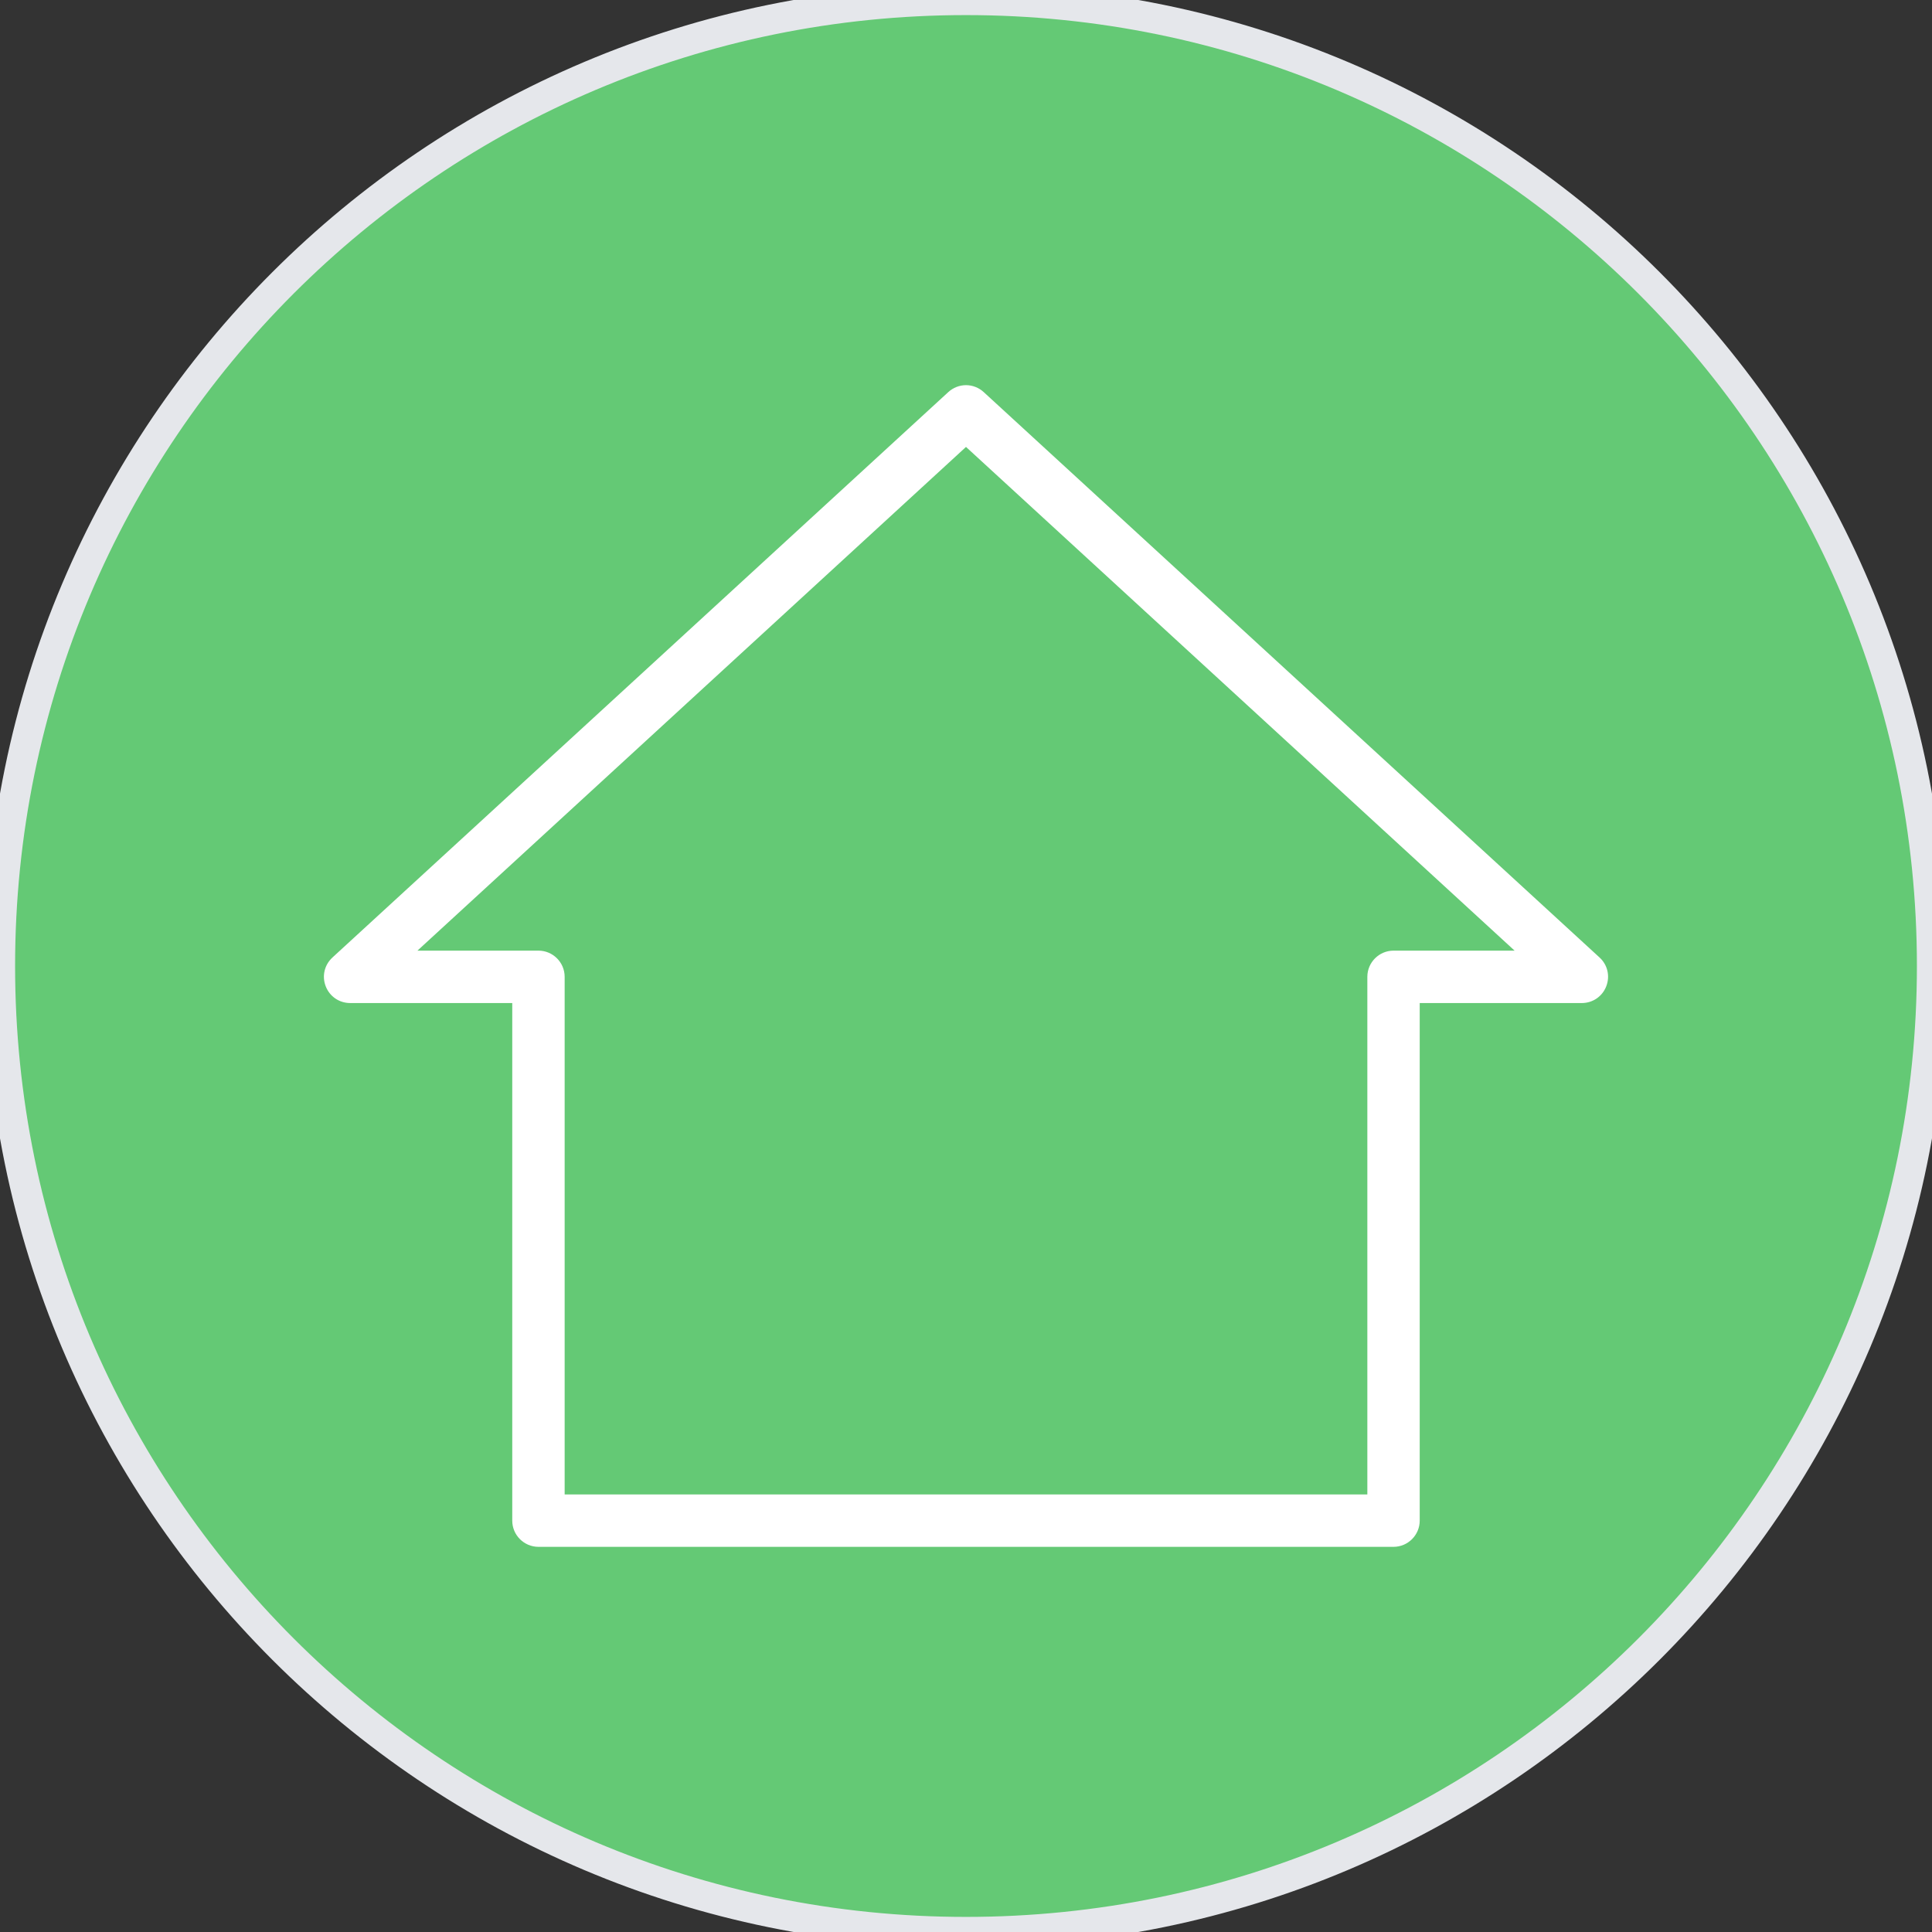
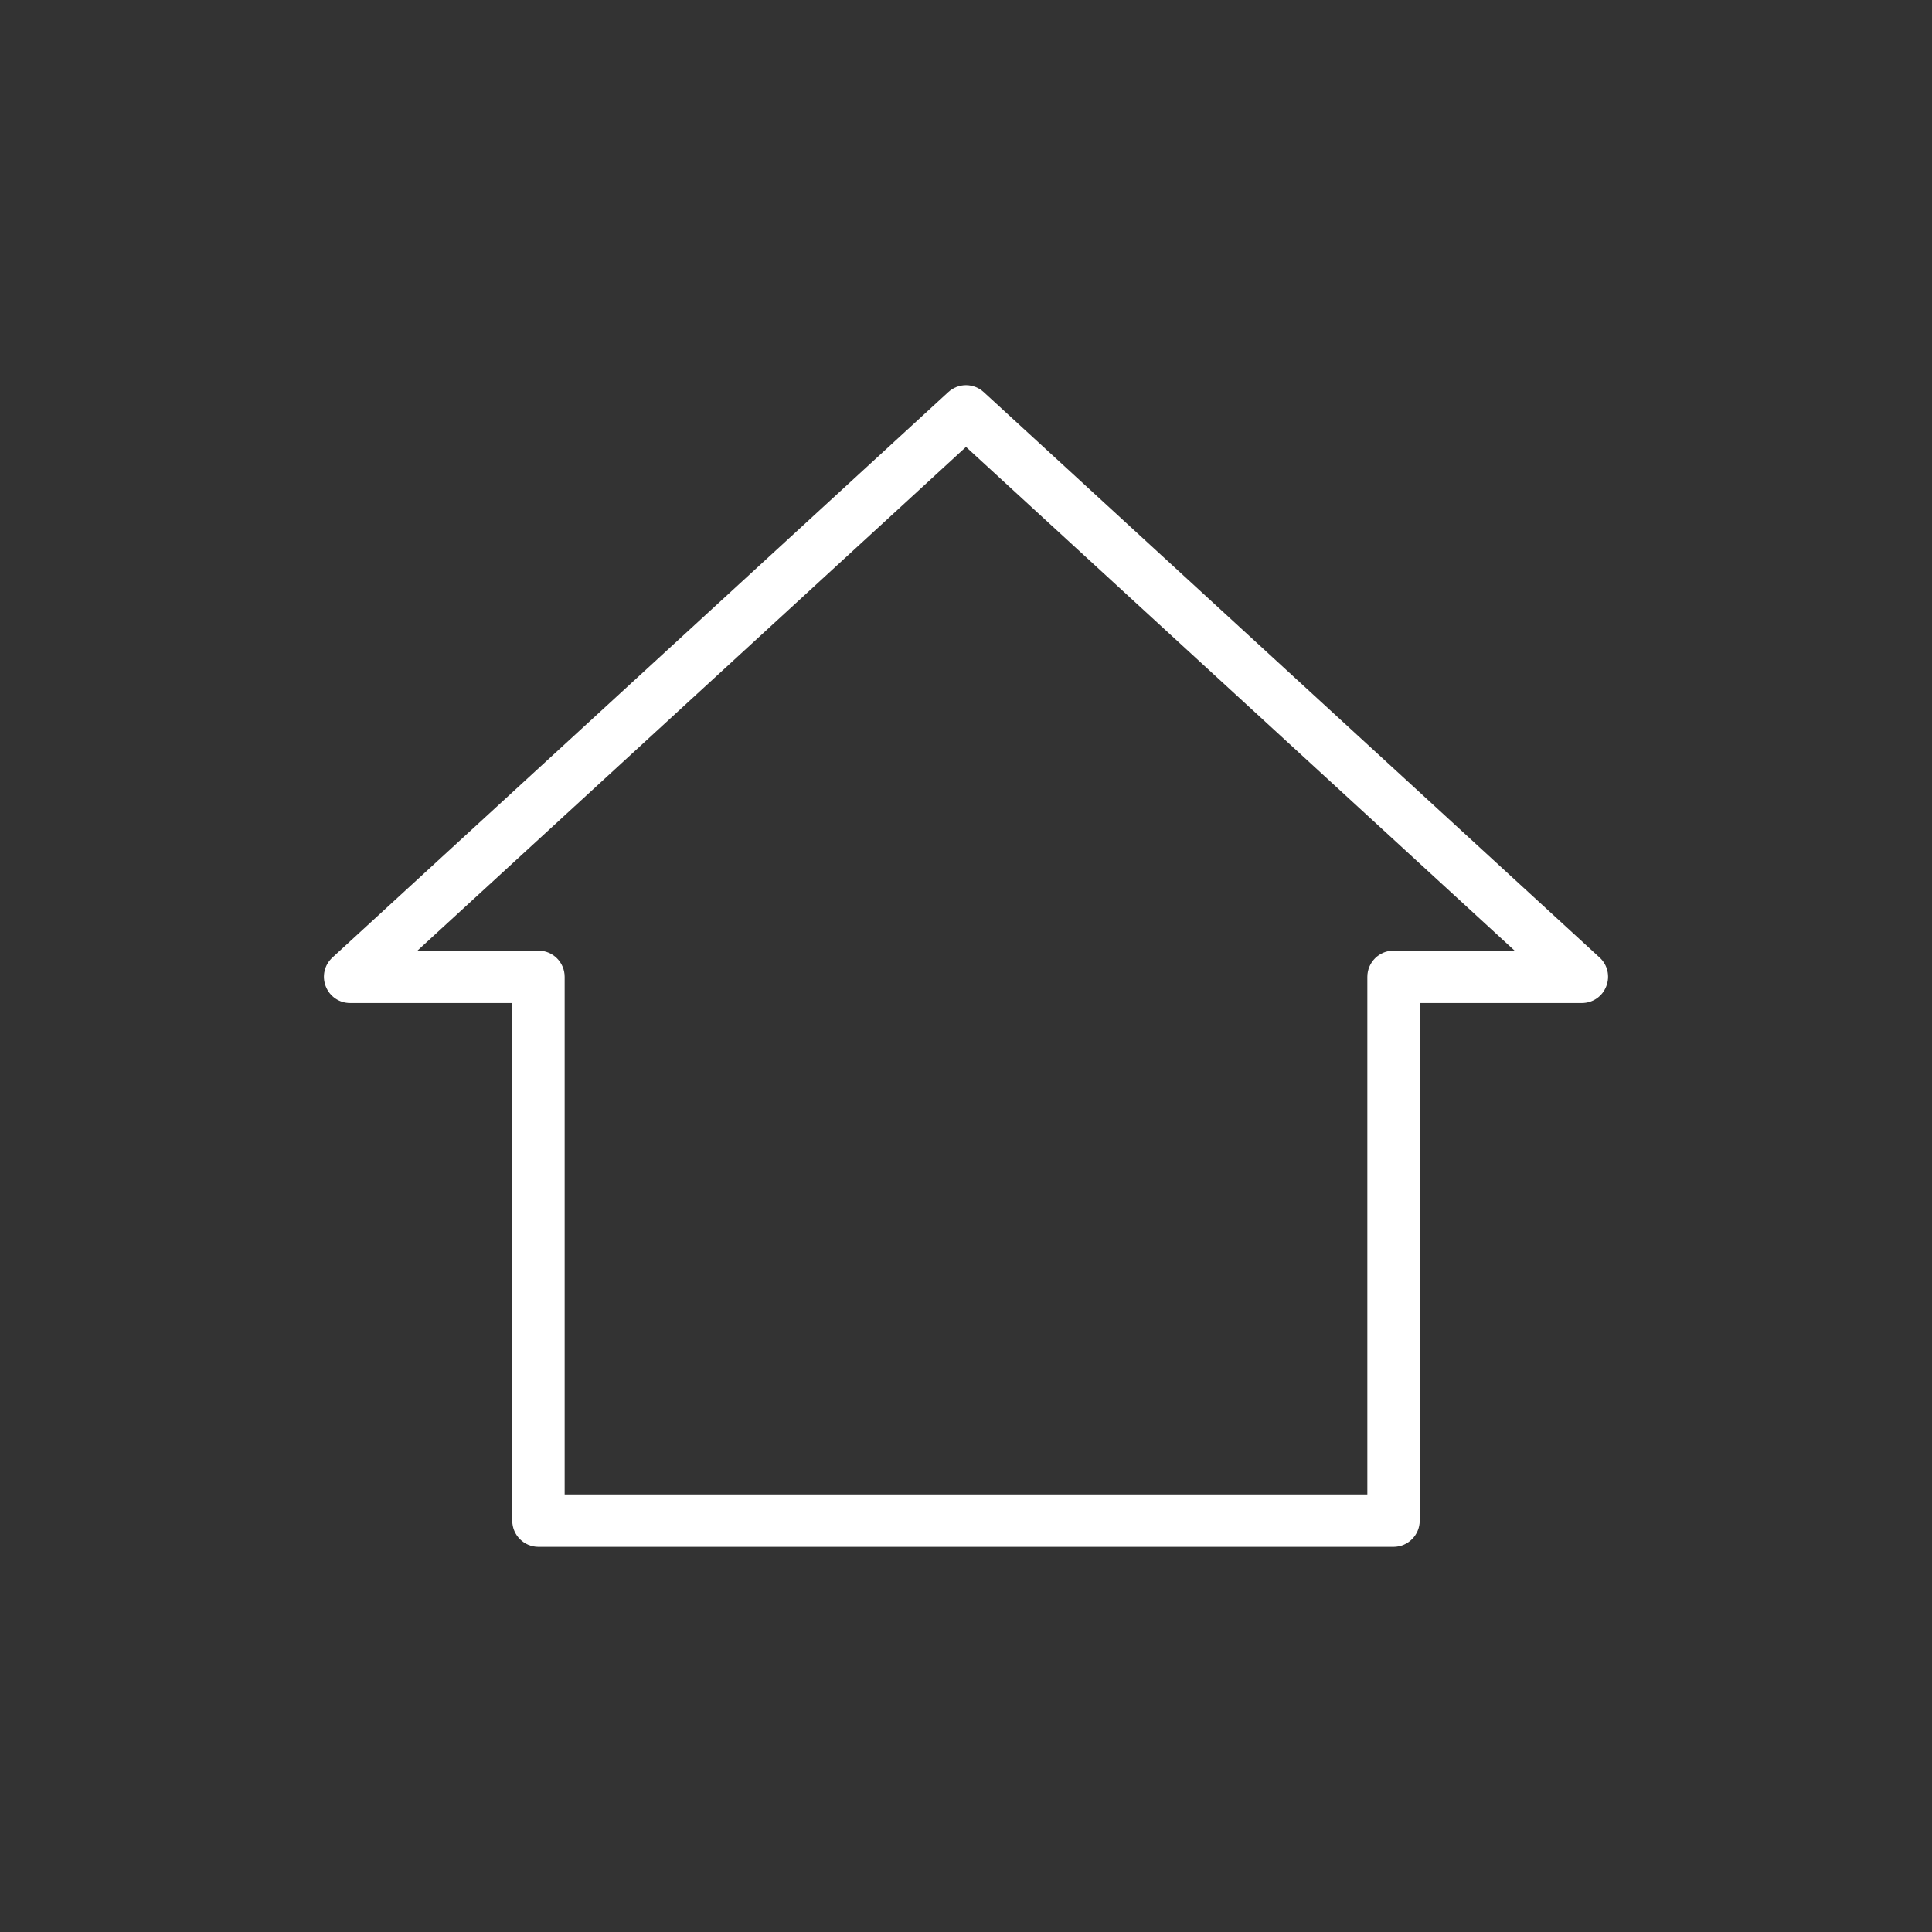
<svg xmlns="http://www.w3.org/2000/svg" width="64" height="64" viewBox="0 0 64 64" fill="none">
  <rect x="0" y="0" width="64" height="64" fill="#333333" stroke="none" />
-   <path d="M32 0C49.673 0 64 14.327 64 32C64 49.673 49.673 64 32 64C14.327 64 0 49.673 0 32C0 14.327 14.327 0 32 0Z" fill="#64C975" />
-   <path d="M32 0C49.673 0 64 14.327 64 32C64 49.673 49.673 64 32 64C14.327 64 0 49.673 0 32C0 14.327 14.327 0 32 0Z" stroke="#E5E7EB" />
  <path d="M11.012 31.719L31.413 12.989C31.574 12.841 31.783 12.759 32 12.759C32.217 12.759 32.426 12.841 32.587 12.989L52.988 31.719C53.254 31.962 53.34 32.337 53.209 32.673C53.079 33.009 52.761 33.227 52.401 33.227H47.03V50.373C47.03 50.85 46.641 51.241 46.162 51.241H17.837C17.359 51.241 16.969 50.852 16.969 50.373V33.227H11.598C11.239 33.227 10.921 33.01 10.79 32.673C10.659 32.338 10.746 31.963 11.012 31.72V31.719ZM17.837 31.491C18.315 31.491 18.705 31.88 18.705 32.359V49.505H45.295V32.359C45.295 31.881 45.684 31.491 46.163 31.491H50.173L32 14.805L13.828 31.491H17.838H17.837Z" fill="white" />
</svg>